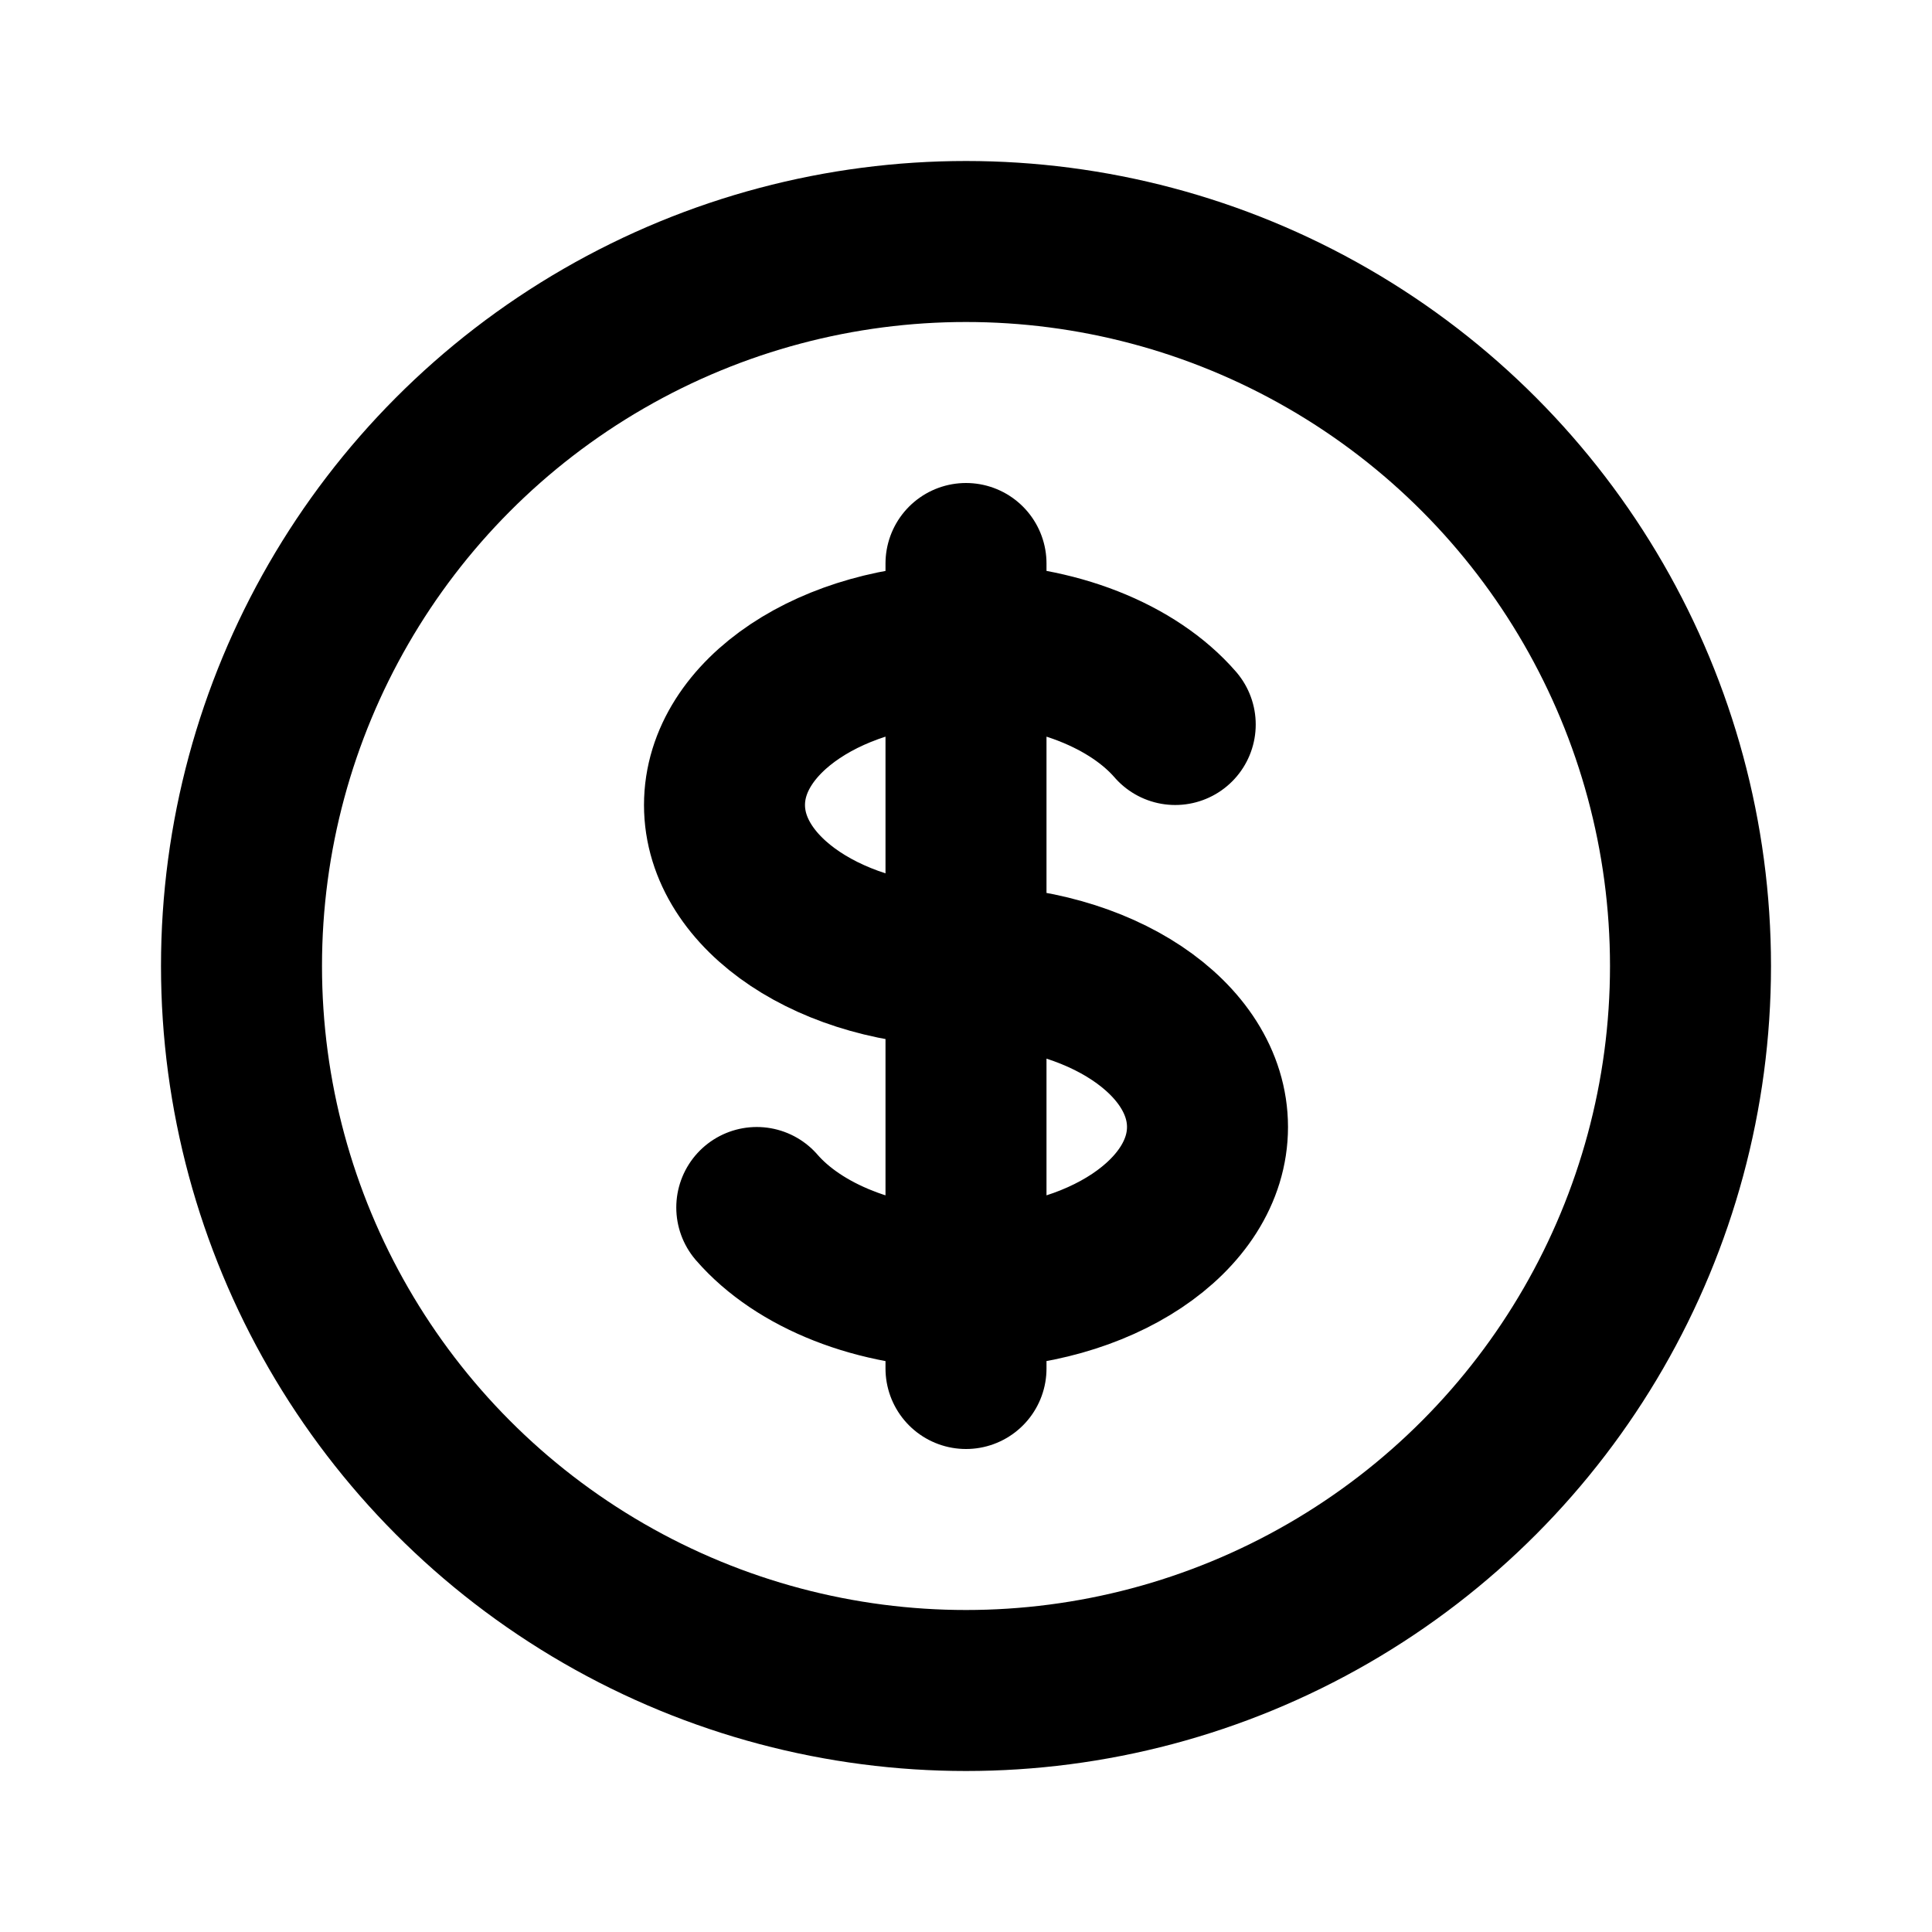
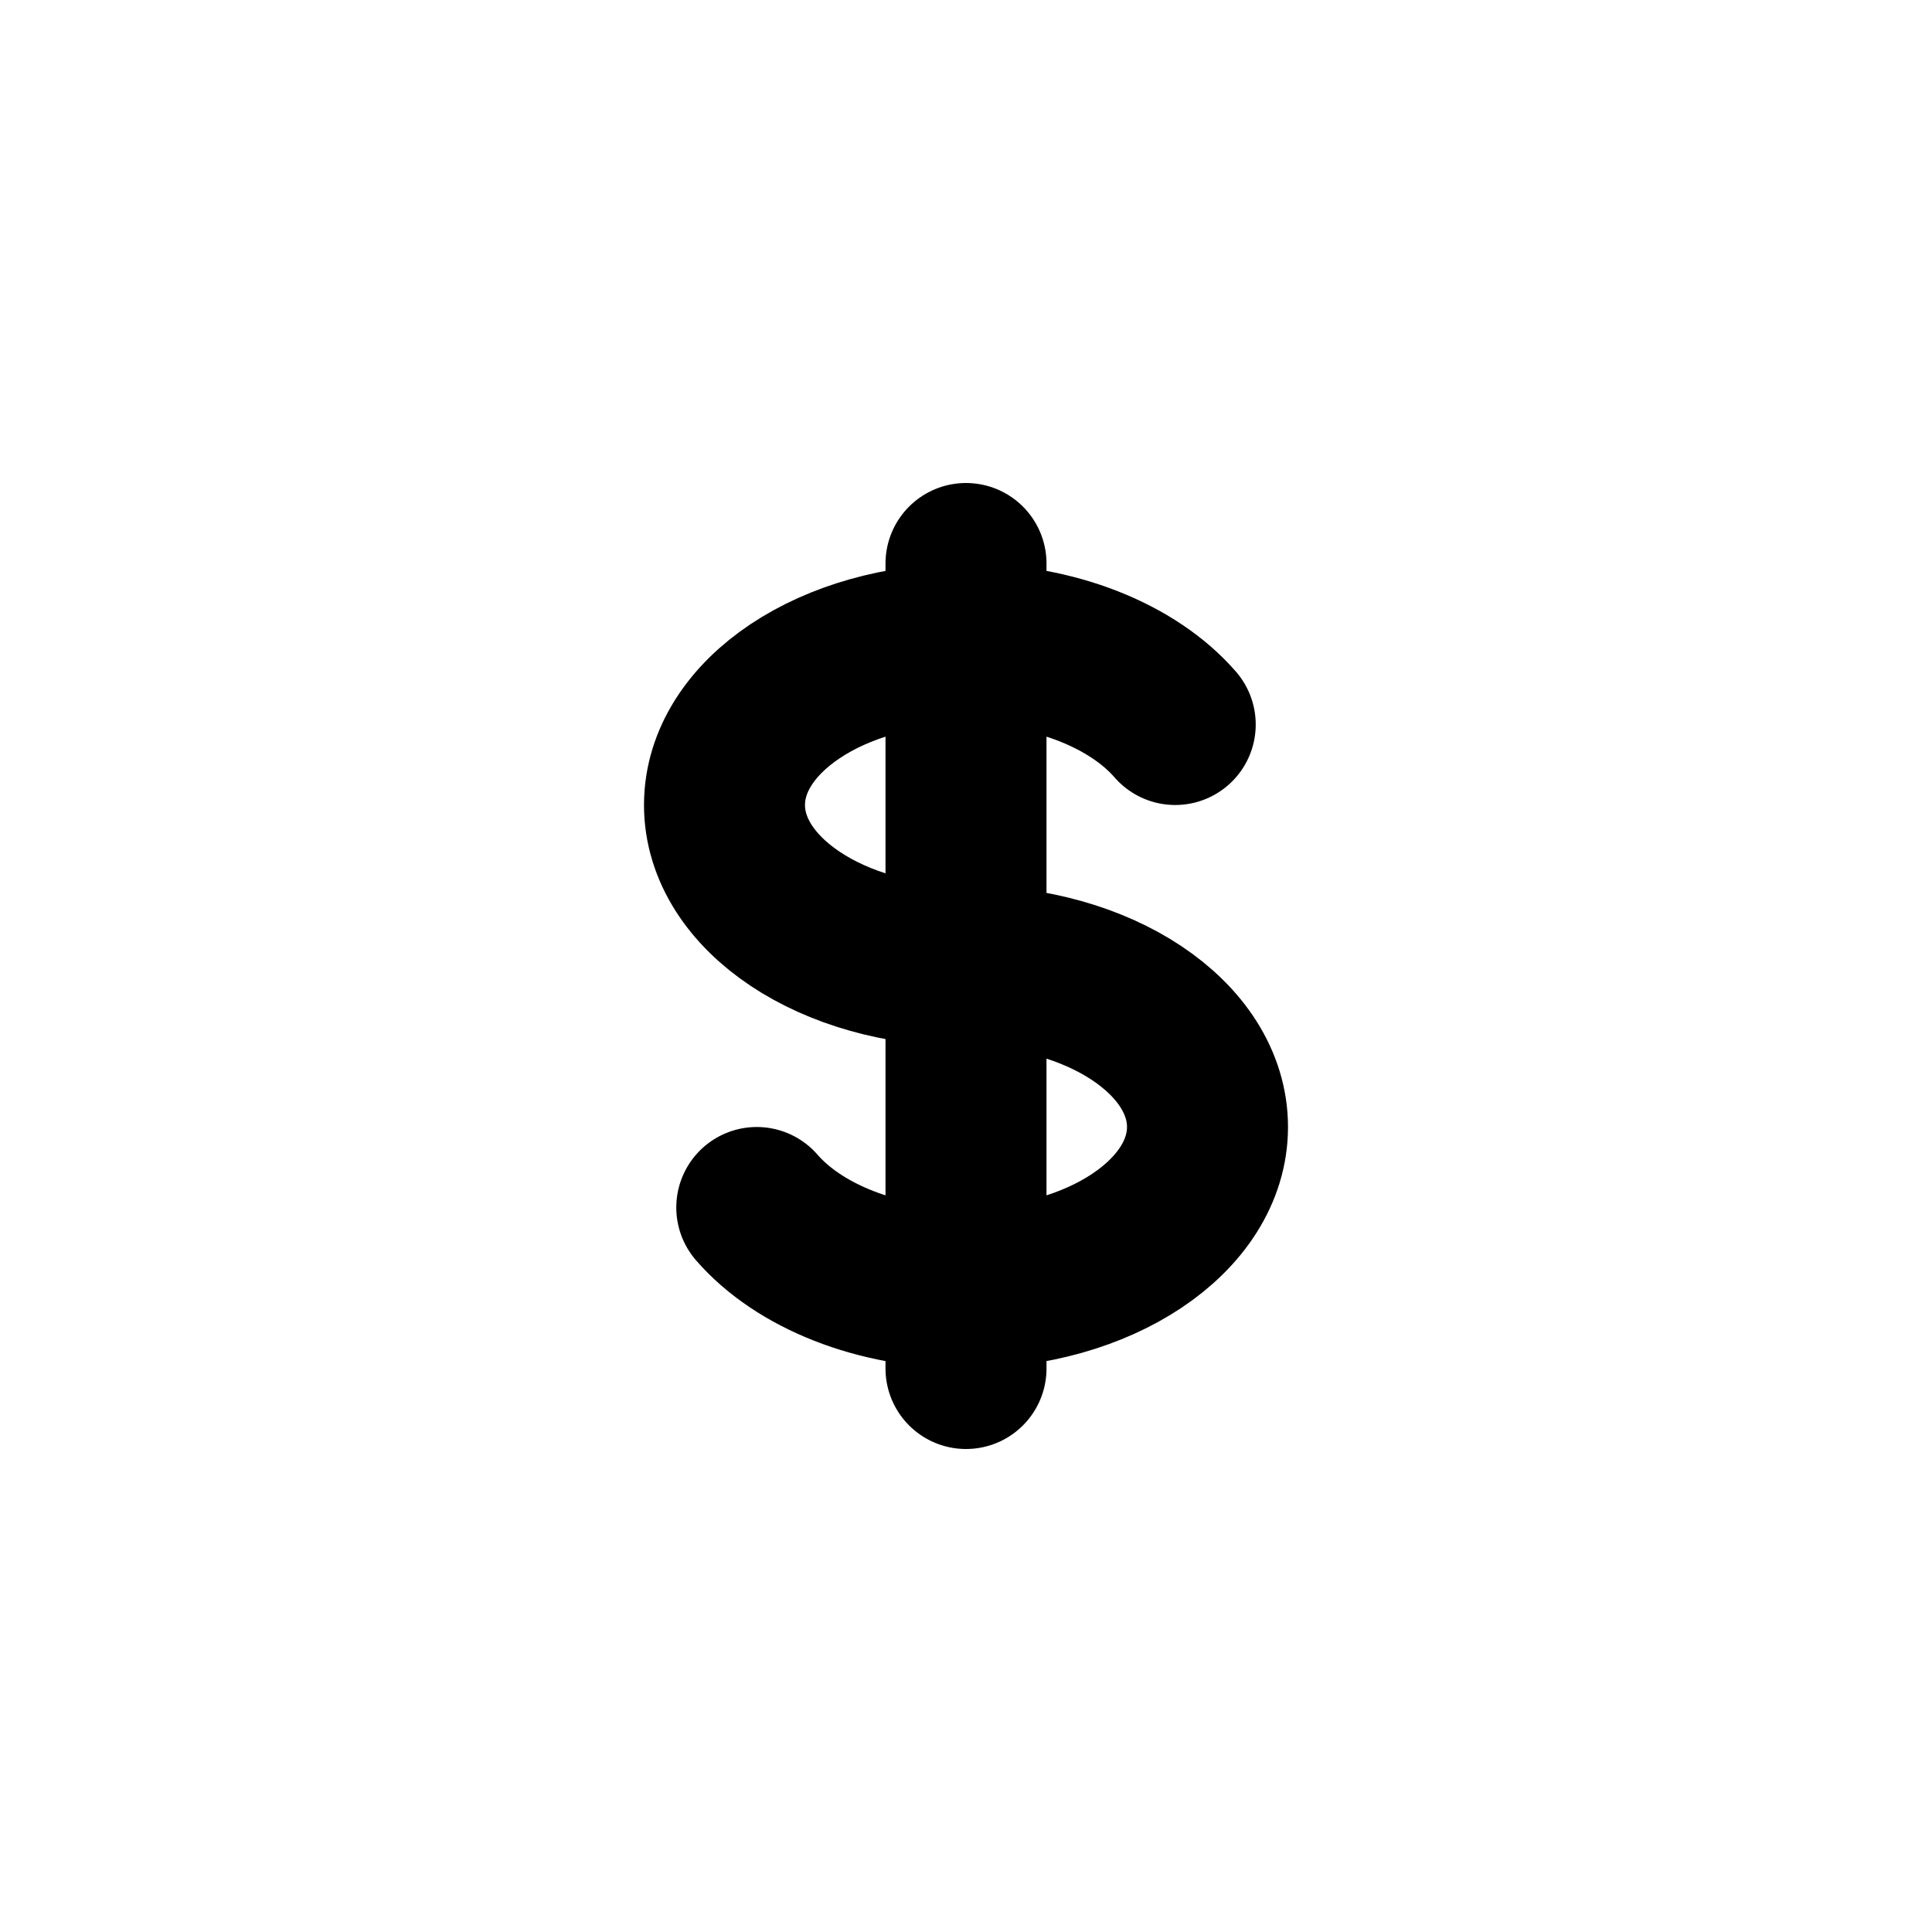
<svg xmlns="http://www.w3.org/2000/svg" viewBox="0 0 24 24" fill="none" stroke="currentColor" stroke-width="2" stroke-linecap="round" stroke-linejoin="round">
-   <circle cx="12" cy="12" r="9" />
  <path d="M12 8c-1.657 0-3 .895-3 2s1.343 2 3 2 3 .895 3 2-1.343 2-3 2m0-8c1.11 0 2.08.402 2.599 1M12 8V7m0 1v8m0 0v1m0-1c-1.11 0-2.08-.402-2.599-1" />
</svg>